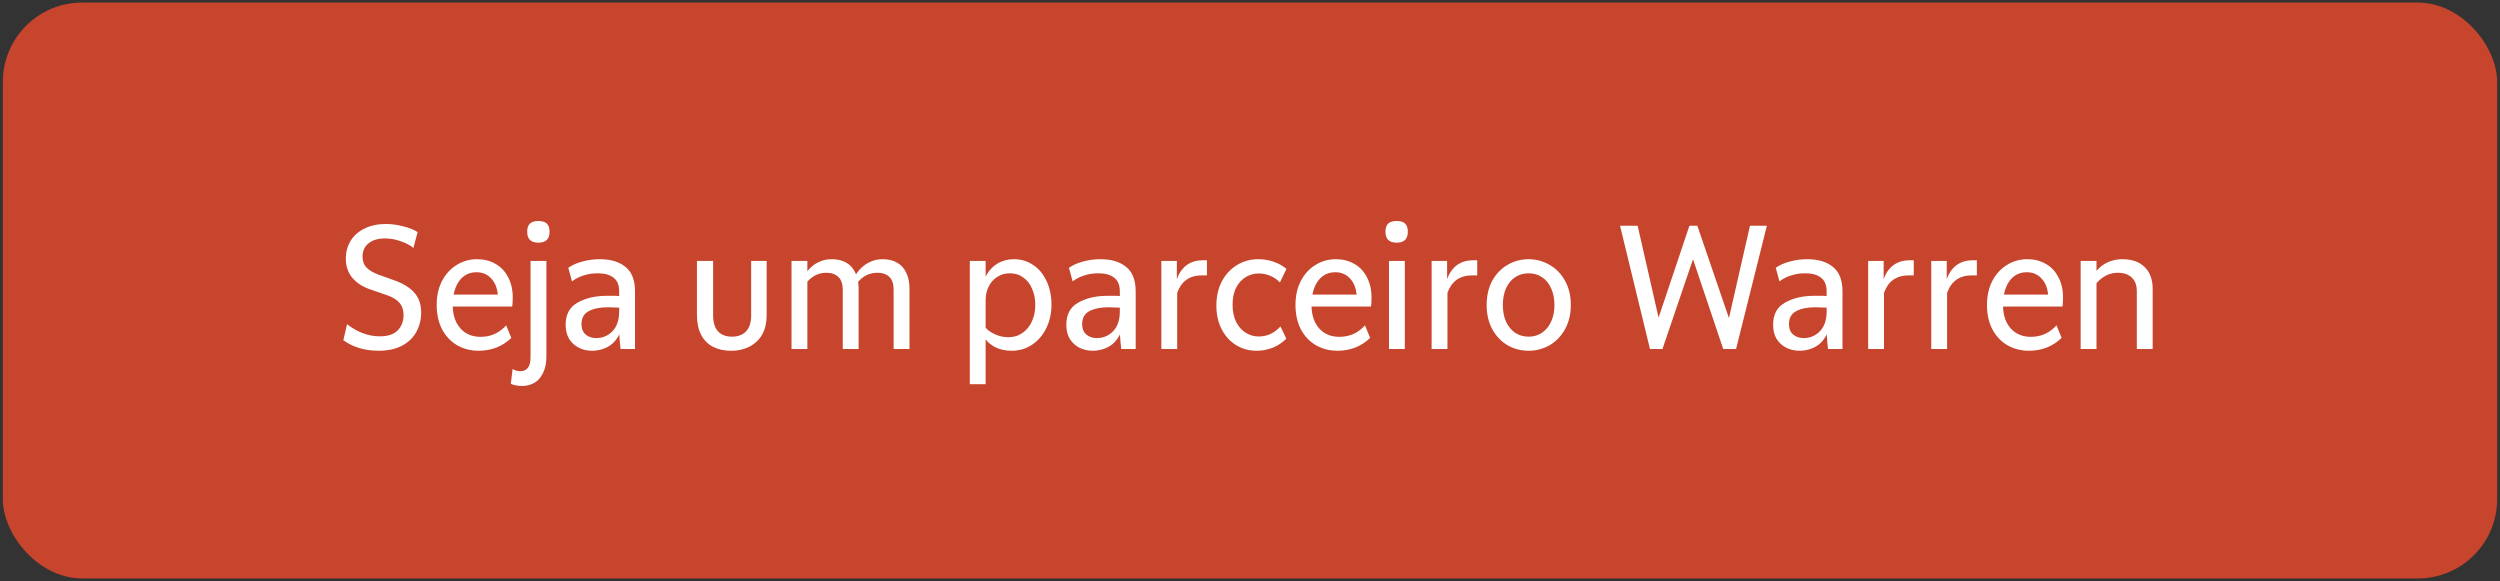
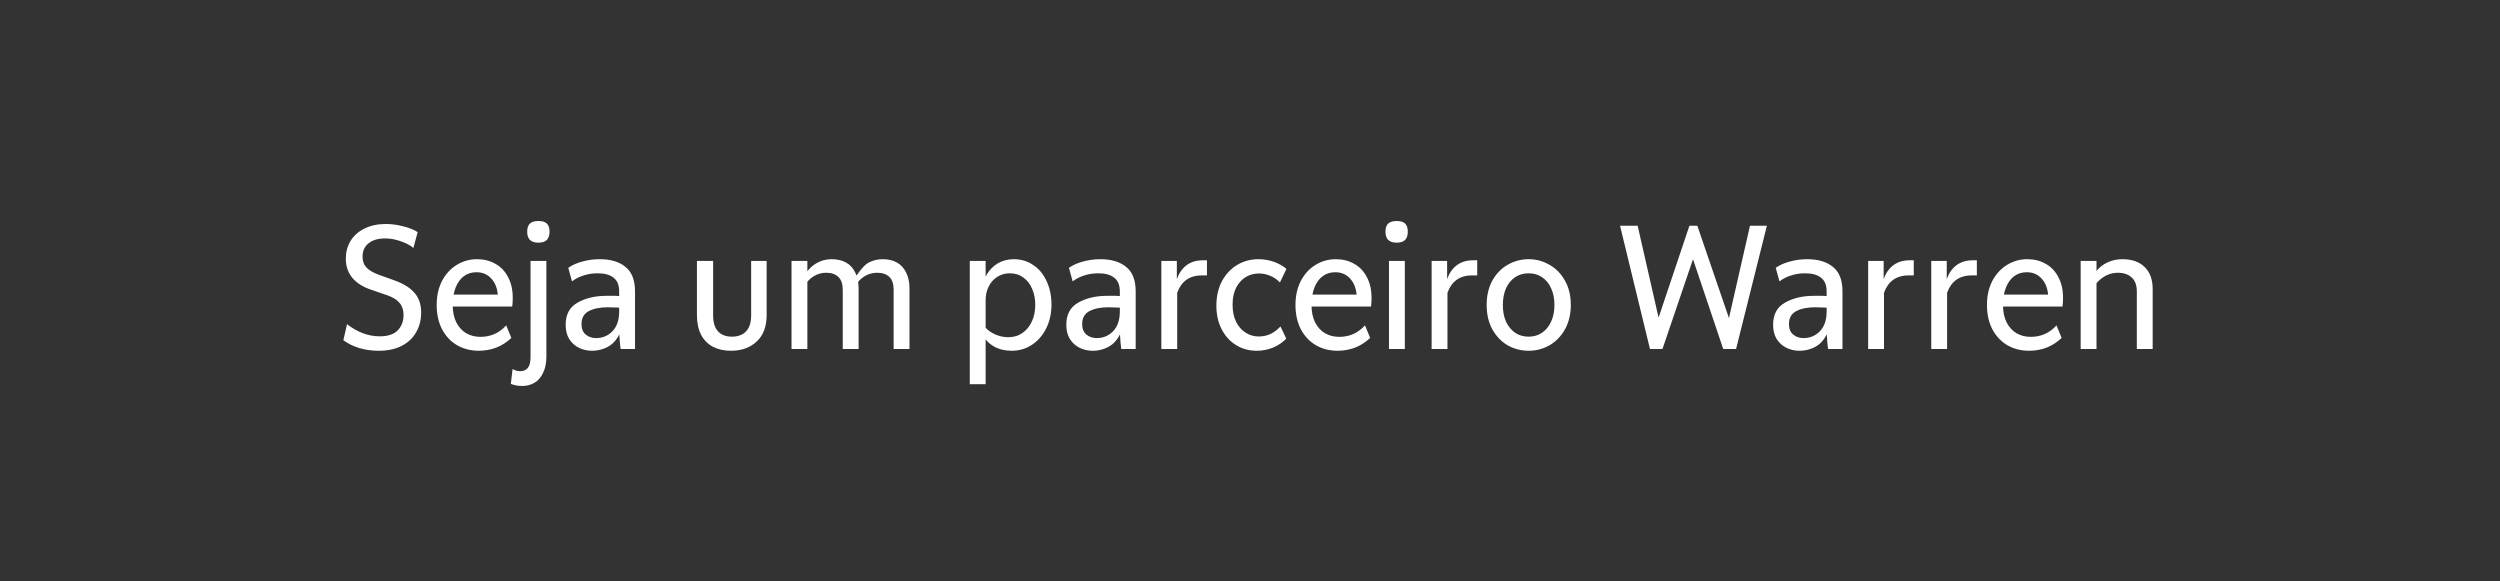
<svg xmlns="http://www.w3.org/2000/svg" width="284" height="66" viewBox="0 0 284 66" fill="none">
  <rect x="0" y="0" width="284" height="66" fill="#333333" stroke="none" />
-   <rect x="0.324" y="0.29" width="283.352" height="65.42" rx="9.008" fill="#C7452D" />
-   <path d="M43.004 39.846C42.244 39.846 41.517 39.745 40.824 39.545C40.13 39.332 39.524 39.032 39.004 38.645L39.424 36.825C39.984 37.266 40.577 37.605 41.204 37.846C41.831 38.086 42.477 38.206 43.144 38.206C44.064 38.206 44.744 37.979 45.184 37.526C45.624 37.072 45.844 36.486 45.844 35.766C45.844 35.219 45.691 34.766 45.384 34.406C45.09 34.045 44.611 33.752 43.944 33.526L42.144 32.906C41.251 32.612 40.55 32.172 40.044 31.585C39.537 30.985 39.284 30.245 39.284 29.366C39.284 28.632 39.464 27.965 39.824 27.366C40.197 26.765 40.724 26.299 41.404 25.965C42.097 25.619 42.904 25.445 43.824 25.445C44.477 25.445 45.13 25.532 45.784 25.706C46.45 25.866 47.004 26.085 47.444 26.366L46.964 28.166C46.55 27.832 46.05 27.572 45.464 27.386C44.891 27.186 44.317 27.085 43.744 27.085C42.944 27.085 42.317 27.272 41.864 27.645C41.41 28.006 41.184 28.512 41.184 29.166C41.184 29.672 41.337 30.085 41.644 30.405C41.964 30.726 42.437 30.999 43.064 31.226L44.684 31.805C45.764 32.179 46.557 32.659 47.064 33.245C47.584 33.819 47.844 34.572 47.844 35.505C47.844 36.332 47.657 37.072 47.284 37.725C46.924 38.379 46.377 38.899 45.644 39.285C44.924 39.659 44.044 39.846 43.004 39.846ZM54.387 39.846C53.467 39.846 52.64 39.632 51.907 39.206C51.187 38.779 50.62 38.172 50.207 37.386C49.807 36.599 49.607 35.685 49.607 34.645C49.607 33.619 49.807 32.712 50.207 31.925C50.62 31.139 51.174 30.532 51.867 30.105C52.574 29.666 53.347 29.445 54.187 29.445C54.974 29.445 55.667 29.619 56.267 29.965C56.88 30.299 57.36 30.799 57.707 31.465C58.067 32.119 58.247 32.906 58.247 33.825C58.247 34.239 58.227 34.572 58.187 34.825H51.247V33.465H57.147L56.567 34.285C56.62 33.219 56.414 32.392 55.947 31.805C55.494 31.219 54.887 30.925 54.127 30.925C53.58 30.925 53.107 31.072 52.707 31.366C52.307 31.659 51.994 32.086 51.767 32.645C51.54 33.206 51.427 33.872 51.427 34.645C51.427 35.406 51.56 36.059 51.827 36.605C52.107 37.152 52.48 37.566 52.947 37.846C53.427 38.126 53.967 38.266 54.567 38.266C55.14 38.266 55.66 38.166 56.127 37.965C56.607 37.766 57.067 37.432 57.507 36.965L58.087 38.386C57.594 38.865 57.027 39.232 56.387 39.486C55.76 39.725 55.094 39.846 54.387 39.846ZM59.329 43.846C58.836 43.846 58.402 43.766 58.029 43.605L58.229 41.925C58.495 42.086 58.789 42.166 59.109 42.166C59.482 42.166 59.769 42.039 59.969 41.785C60.169 41.532 60.269 41.132 60.269 40.586V29.645H62.069V40.505C62.069 41.252 61.942 41.872 61.689 42.365C61.449 42.872 61.122 43.245 60.709 43.486C60.295 43.725 59.836 43.846 59.329 43.846ZM61.169 27.566C60.729 27.566 60.402 27.459 60.189 27.245C59.989 27.032 59.889 26.726 59.889 26.326C59.889 25.912 59.989 25.605 60.189 25.405C60.402 25.206 60.729 25.105 61.169 25.105C61.609 25.105 61.929 25.206 62.129 25.405C62.329 25.605 62.429 25.912 62.429 26.326C62.429 26.726 62.329 27.032 62.129 27.245C61.929 27.459 61.609 27.566 61.169 27.566ZM67.258 39.846C66.712 39.846 66.212 39.732 65.758 39.505C65.305 39.279 64.938 38.946 64.658 38.505C64.391 38.066 64.258 37.526 64.258 36.886C64.258 35.725 64.705 34.892 65.598 34.386C66.505 33.865 67.612 33.605 68.918 33.605C69.118 33.605 69.265 33.605 69.358 33.605C69.465 33.605 69.625 33.605 69.838 33.605L70.338 33.626V33.105C70.338 32.386 70.125 31.866 69.698 31.546C69.285 31.212 68.678 31.046 67.878 31.046C67.332 31.046 66.811 31.125 66.318 31.285C65.825 31.432 65.378 31.659 64.978 31.965L64.558 30.425C65.011 30.105 65.552 29.866 66.178 29.706C66.805 29.532 67.458 29.445 68.138 29.445C69.378 29.445 70.352 29.739 71.058 30.326C71.778 30.899 72.138 31.826 72.138 33.105V39.645H70.498C70.431 39.152 70.385 38.599 70.358 37.986C70.132 38.425 69.858 38.785 69.538 39.066C69.218 39.332 68.865 39.526 68.478 39.645C68.091 39.779 67.685 39.846 67.258 39.846ZM67.718 38.406C68.451 38.406 69.072 38.145 69.578 37.626C70.085 37.092 70.338 36.346 70.338 35.386V34.946C69.805 34.919 69.371 34.906 69.038 34.906C68.158 34.906 67.438 35.052 66.878 35.346C66.332 35.639 66.058 36.126 66.058 36.806C66.058 37.339 66.218 37.739 66.538 38.005C66.858 38.272 67.251 38.406 67.718 38.406ZM83.031 39.846C82.271 39.846 81.597 39.699 81.011 39.406C80.424 39.099 79.971 38.645 79.651 38.045C79.331 37.432 79.171 36.672 79.171 35.766V29.645H81.011V35.825C81.011 36.639 81.198 37.245 81.571 37.645C81.944 38.045 82.471 38.245 83.151 38.245C83.831 38.245 84.364 38.045 84.751 37.645C85.138 37.245 85.331 36.639 85.331 35.825V29.645H87.091V35.766C87.091 37.099 86.711 38.112 85.951 38.806C85.204 39.499 84.231 39.846 83.031 39.846ZM89.917 29.645H91.717V39.645H89.917V29.645ZM95.737 32.925C95.737 32.259 95.571 31.772 95.237 31.465C94.917 31.145 94.457 30.985 93.857 30.985C93.324 30.985 92.837 31.125 92.397 31.405C91.957 31.686 91.597 32.079 91.317 32.586L90.997 32.026C91.237 31.479 91.524 31.019 91.857 30.645C92.191 30.259 92.577 29.965 93.017 29.765C93.457 29.552 93.944 29.445 94.477 29.445C95.117 29.445 95.664 29.572 96.117 29.826C96.571 30.079 96.917 30.459 97.157 30.965C97.411 31.459 97.537 32.059 97.537 32.766V39.645H95.737V32.925ZM101.517 32.925C101.517 32.259 101.357 31.772 101.037 31.465C100.717 31.145 100.257 30.985 99.657 30.985C99.111 30.985 98.617 31.125 98.177 31.405C97.737 31.686 97.377 32.079 97.097 32.586L96.797 32.026C97.024 31.479 97.304 31.019 97.637 30.645C97.984 30.259 98.377 29.965 98.817 29.765C99.257 29.552 99.744 29.445 100.277 29.445C100.904 29.445 101.444 29.572 101.897 29.826C102.351 30.079 102.697 30.459 102.937 30.965C103.191 31.459 103.317 32.059 103.317 32.766V39.645H101.517V32.925ZM115.187 29.445C116 29.445 116.727 29.666 117.367 30.105C118.02 30.532 118.527 31.139 118.887 31.925C119.26 32.712 119.447 33.605 119.447 34.605C119.447 35.605 119.247 36.505 118.847 37.306C118.447 38.105 117.9 38.732 117.207 39.185C116.527 39.626 115.767 39.846 114.927 39.846C114.154 39.846 113.474 39.679 112.887 39.346C112.314 39.012 111.914 38.586 111.687 38.066L111.907 37.166C112.187 37.499 112.567 37.772 113.047 37.986C113.527 38.199 114.027 38.306 114.547 38.306C115.16 38.306 115.694 38.145 116.147 37.825C116.614 37.505 116.974 37.066 117.227 36.505C117.48 35.946 117.607 35.319 117.607 34.626C117.607 33.959 117.487 33.352 117.247 32.806C117.02 32.259 116.687 31.832 116.247 31.526C115.82 31.206 115.307 31.046 114.707 31.046C114.174 31.046 113.694 31.186 113.267 31.465C112.854 31.732 112.534 32.099 112.307 32.566C112.08 33.019 111.967 33.532 111.967 34.105L111.527 32.886C111.607 32.259 111.8 31.686 112.107 31.166C112.427 30.632 112.847 30.212 113.367 29.905C113.9 29.599 114.507 29.445 115.187 29.445ZM111.967 43.645H110.167V29.645H111.967V43.645ZM124.133 39.846C123.586 39.846 123.086 39.732 122.633 39.505C122.18 39.279 121.813 38.946 121.533 38.505C121.266 38.066 121.133 37.526 121.133 36.886C121.133 35.725 121.58 34.892 122.473 34.386C123.38 33.865 124.486 33.605 125.793 33.605C125.993 33.605 126.14 33.605 126.233 33.605C126.34 33.605 126.5 33.605 126.713 33.605L127.213 33.626V33.105C127.213 32.386 127 31.866 126.573 31.546C126.16 31.212 125.553 31.046 124.753 31.046C124.206 31.046 123.686 31.125 123.193 31.285C122.7 31.432 122.253 31.659 121.853 31.965L121.433 30.425C121.886 30.105 122.426 29.866 123.053 29.706C123.68 29.532 124.333 29.445 125.013 29.445C126.253 29.445 127.226 29.739 127.933 30.326C128.653 30.899 129.013 31.826 129.013 33.105V39.645H127.373C127.306 39.152 127.26 38.599 127.233 37.986C127.006 38.425 126.733 38.785 126.413 39.066C126.093 39.332 125.74 39.526 125.353 39.645C124.966 39.779 124.56 39.846 124.133 39.846ZM124.593 38.406C125.326 38.406 125.946 38.145 126.453 37.626C126.96 37.092 127.213 36.346 127.213 35.386V34.946C126.68 34.919 126.246 34.906 125.913 34.906C125.033 34.906 124.313 35.052 123.753 35.346C123.206 35.639 122.933 36.126 122.933 36.806C122.933 37.339 123.093 37.739 123.413 38.005C123.733 38.272 124.126 38.406 124.593 38.406ZM131.929 29.645H133.689V31.726C133.849 31.259 134.062 30.872 134.329 30.566C134.596 30.245 134.922 29.999 135.309 29.826C135.696 29.652 136.156 29.566 136.689 29.566H137.109V31.285H136.549C135.816 31.285 135.216 31.459 134.749 31.805C134.296 32.139 133.956 32.626 133.729 33.266V39.645H131.929V29.645ZM142.761 39.846C141.894 39.846 141.114 39.632 140.421 39.206C139.728 38.779 139.181 38.179 138.781 37.406C138.381 36.632 138.181 35.739 138.181 34.725C138.181 33.659 138.394 32.725 138.821 31.925C139.261 31.125 139.841 30.512 140.561 30.085C141.281 29.659 142.081 29.445 142.961 29.445C143.574 29.445 144.161 29.546 144.721 29.745C145.281 29.945 145.754 30.212 146.141 30.546L145.401 32.086C145.068 31.739 144.694 31.485 144.281 31.326C143.881 31.152 143.454 31.066 143.001 31.066C142.454 31.066 141.954 31.206 141.501 31.485C141.061 31.752 140.701 32.152 140.421 32.685C140.154 33.219 140.021 33.859 140.021 34.605C140.021 35.365 140.154 36.019 140.421 36.566C140.701 37.112 141.068 37.526 141.521 37.806C141.974 38.086 142.461 38.225 142.981 38.225C143.461 38.225 143.908 38.132 144.321 37.946C144.734 37.745 145.114 37.459 145.461 37.086L146.121 38.465C145.721 38.892 145.221 39.232 144.621 39.486C144.021 39.725 143.401 39.846 142.761 39.846ZM151.946 39.846C151.026 39.846 150.199 39.632 149.466 39.206C148.746 38.779 148.179 38.172 147.766 37.386C147.366 36.599 147.166 35.685 147.166 34.645C147.166 33.619 147.366 32.712 147.766 31.925C148.179 31.139 148.732 30.532 149.426 30.105C150.132 29.666 150.906 29.445 151.746 29.445C152.532 29.445 153.226 29.619 153.826 29.965C154.439 30.299 154.919 30.799 155.266 31.465C155.626 32.119 155.806 32.906 155.806 33.825C155.806 34.239 155.786 34.572 155.746 34.825H148.806V33.465H154.706L154.126 34.285C154.179 33.219 153.972 32.392 153.506 31.805C153.052 31.219 152.446 30.925 151.686 30.925C151.139 30.925 150.666 31.072 150.266 31.366C149.866 31.659 149.552 32.086 149.326 32.645C149.099 33.206 148.986 33.872 148.986 34.645C148.986 35.406 149.119 36.059 149.386 36.605C149.666 37.152 150.039 37.566 150.506 37.846C150.986 38.126 151.526 38.266 152.126 38.266C152.699 38.266 153.219 38.166 153.686 37.965C154.166 37.766 154.626 37.432 155.066 36.965L155.646 38.386C155.152 38.865 154.586 39.232 153.946 39.486C153.319 39.725 152.652 39.846 151.946 39.846ZM157.788 29.645H159.588V39.645H157.788V29.645ZM158.668 27.566C158.228 27.566 157.901 27.459 157.688 27.245C157.488 27.032 157.388 26.726 157.388 26.326C157.388 25.912 157.488 25.605 157.688 25.405C157.901 25.206 158.228 25.105 158.668 25.105C159.108 25.105 159.428 25.206 159.628 25.405C159.828 25.605 159.928 25.912 159.928 26.326C159.928 26.726 159.828 27.032 159.628 27.245C159.428 27.459 159.108 27.566 158.668 27.566ZM162.632 29.645H164.392V31.726C164.552 31.259 164.765 30.872 165.032 30.566C165.299 30.245 165.625 29.999 166.012 29.826C166.399 29.652 166.859 29.566 167.392 29.566H167.812V31.285H167.252C166.519 31.285 165.919 31.459 165.452 31.805C164.999 32.139 164.659 32.626 164.432 33.266V39.645H162.632V29.645ZM173.664 39.846C172.798 39.846 171.998 39.639 171.264 39.225C170.544 38.799 169.964 38.192 169.524 37.406C169.098 36.619 168.884 35.699 168.884 34.645C168.884 33.592 169.098 32.672 169.524 31.886C169.964 31.099 170.544 30.499 171.264 30.085C171.998 29.659 172.798 29.445 173.664 29.445C174.504 29.445 175.291 29.659 176.024 30.085C176.758 30.499 177.344 31.099 177.784 31.886C178.224 32.672 178.444 33.592 178.444 34.645C178.444 35.685 178.224 36.605 177.784 37.406C177.344 38.192 176.758 38.799 176.024 39.225C175.291 39.639 174.504 39.846 173.664 39.846ZM173.664 38.245C174.224 38.245 174.724 38.099 175.164 37.806C175.618 37.499 175.964 37.079 176.204 36.545C176.458 35.999 176.584 35.365 176.584 34.645C176.584 33.925 176.458 33.292 176.204 32.745C175.964 32.199 175.618 31.779 175.164 31.485C174.724 31.192 174.224 31.046 173.664 31.046C173.078 31.046 172.564 31.192 172.124 31.485C171.684 31.779 171.338 32.199 171.084 32.745C170.844 33.292 170.724 33.925 170.724 34.645C170.724 35.365 170.844 35.999 171.084 36.545C171.338 37.079 171.684 37.499 172.124 37.806C172.564 38.099 173.078 38.245 173.664 38.245ZM184.037 25.645H186.037L188.697 37.325H187.997L191.917 25.645H192.817L196.817 37.325H196.137L198.797 25.645H200.717L197.217 39.645H195.757L192.117 28.826H192.537L188.857 39.645H187.437L184.037 25.645ZM204.426 39.846C203.879 39.846 203.379 39.732 202.926 39.505C202.473 39.279 202.106 38.946 201.826 38.505C201.559 38.066 201.426 37.526 201.426 36.886C201.426 35.725 201.873 34.892 202.766 34.386C203.673 33.865 204.779 33.605 206.086 33.605C206.286 33.605 206.433 33.605 206.526 33.605C206.633 33.605 206.793 33.605 207.006 33.605L207.506 33.626V33.105C207.506 32.386 207.293 31.866 206.866 31.546C206.453 31.212 205.846 31.046 205.046 31.046C204.499 31.046 203.979 31.125 203.486 31.285C202.993 31.432 202.546 31.659 202.146 31.965L201.726 30.425C202.179 30.105 202.719 29.866 203.346 29.706C203.973 29.532 204.626 29.445 205.306 29.445C206.546 29.445 207.519 29.739 208.226 30.326C208.946 30.899 209.306 31.826 209.306 33.105V39.645H207.666C207.599 39.152 207.553 38.599 207.526 37.986C207.299 38.425 207.026 38.785 206.706 39.066C206.386 39.332 206.033 39.526 205.646 39.645C205.259 39.779 204.853 39.846 204.426 39.846ZM204.886 38.406C205.619 38.406 206.239 38.145 206.746 37.626C207.253 37.092 207.506 36.346 207.506 35.386V34.946C206.973 34.919 206.539 34.906 206.206 34.906C205.326 34.906 204.606 35.052 204.046 35.346C203.499 35.639 203.226 36.126 203.226 36.806C203.226 37.339 203.386 37.739 203.706 38.005C204.026 38.272 204.419 38.406 204.886 38.406ZM212.222 29.645H213.982V31.726C214.142 31.259 214.355 30.872 214.622 30.566C214.889 30.245 215.215 29.999 215.602 29.826C215.989 29.652 216.449 29.566 216.982 29.566H217.402V31.285H216.842C216.109 31.285 215.509 31.459 215.042 31.805C214.589 32.139 214.249 32.626 214.022 33.266V39.645H212.222V29.645ZM219.39 29.645H221.15V31.726C221.31 31.259 221.523 30.872 221.79 30.566C222.057 30.245 222.383 29.999 222.77 29.826C223.157 29.652 223.617 29.566 224.15 29.566H224.57V31.285H224.01C223.277 31.285 222.677 31.459 222.21 31.805C221.757 32.139 221.417 32.626 221.19 33.266V39.645H219.39V29.645ZM230.5 39.846C229.58 39.846 228.754 39.632 228.02 39.206C227.3 38.779 226.734 38.172 226.32 37.386C225.92 36.599 225.72 35.685 225.72 34.645C225.72 33.619 225.92 32.712 226.32 31.925C226.734 31.139 227.287 30.532 227.98 30.105C228.687 29.666 229.46 29.445 230.3 29.445C231.087 29.445 231.78 29.619 232.38 29.965C232.994 30.299 233.474 30.799 233.82 31.465C234.18 32.119 234.36 32.906 234.36 33.825C234.36 34.239 234.34 34.572 234.3 34.825H227.36V33.465H233.26L232.68 34.285C232.734 33.219 232.527 32.392 232.06 31.805C231.607 31.219 231 30.925 230.24 30.925C229.694 30.925 229.22 31.072 228.82 31.366C228.42 31.659 228.107 32.086 227.88 32.645C227.654 33.206 227.54 33.872 227.54 34.645C227.54 35.406 227.674 36.059 227.94 36.605C228.22 37.152 228.594 37.566 229.06 37.846C229.54 38.126 230.08 38.266 230.68 38.266C231.254 38.266 231.774 38.166 232.24 37.965C232.72 37.766 233.18 37.432 233.62 36.965L234.2 38.386C233.707 38.865 233.14 39.232 232.5 39.486C231.874 39.725 231.207 39.846 230.5 39.846ZM242.743 33.105C242.743 32.399 242.549 31.872 242.163 31.526C241.789 31.166 241.256 30.985 240.563 30.985C239.963 30.985 239.409 31.159 238.903 31.506C238.396 31.839 237.983 32.312 237.663 32.925L237.243 32.505C237.456 31.852 237.743 31.299 238.103 30.846C238.476 30.379 238.916 30.032 239.423 29.805C239.929 29.566 240.489 29.445 241.103 29.445C242.196 29.445 243.043 29.745 243.643 30.346C244.243 30.932 244.543 31.759 244.543 32.825V39.645H242.743V33.105ZM236.363 29.645H238.163V39.645H236.363V29.645Z" fill="white" />
+   <path d="M43.004 39.846C42.244 39.846 41.517 39.745 40.824 39.545C40.13 39.332 39.524 39.032 39.004 38.645L39.424 36.825C39.984 37.266 40.577 37.605 41.204 37.846C41.831 38.086 42.477 38.206 43.144 38.206C44.064 38.206 44.744 37.979 45.184 37.526C45.624 37.072 45.844 36.486 45.844 35.766C45.844 35.219 45.691 34.766 45.384 34.406C45.09 34.045 44.611 33.752 43.944 33.526L42.144 32.906C41.251 32.612 40.55 32.172 40.044 31.585C39.537 30.985 39.284 30.245 39.284 29.366C39.284 28.632 39.464 27.965 39.824 27.366C40.197 26.765 40.724 26.299 41.404 25.965C42.097 25.619 42.904 25.445 43.824 25.445C44.477 25.445 45.13 25.532 45.784 25.706C46.45 25.866 47.004 26.085 47.444 26.366L46.964 28.166C46.55 27.832 46.05 27.572 45.464 27.386C44.891 27.186 44.317 27.085 43.744 27.085C42.944 27.085 42.317 27.272 41.864 27.645C41.41 28.006 41.184 28.512 41.184 29.166C41.184 29.672 41.337 30.085 41.644 30.405C41.964 30.726 42.437 30.999 43.064 31.226L44.684 31.805C45.764 32.179 46.557 32.659 47.064 33.245C47.584 33.819 47.844 34.572 47.844 35.505C47.844 36.332 47.657 37.072 47.284 37.725C46.924 38.379 46.377 38.899 45.644 39.285C44.924 39.659 44.044 39.846 43.004 39.846ZM54.387 39.846C53.467 39.846 52.64 39.632 51.907 39.206C51.187 38.779 50.62 38.172 50.207 37.386C49.807 36.599 49.607 35.685 49.607 34.645C49.607 33.619 49.807 32.712 50.207 31.925C50.62 31.139 51.174 30.532 51.867 30.105C52.574 29.666 53.347 29.445 54.187 29.445C54.974 29.445 55.667 29.619 56.267 29.965C56.88 30.299 57.36 30.799 57.707 31.465C58.067 32.119 58.247 32.906 58.247 33.825C58.247 34.239 58.227 34.572 58.187 34.825H51.247V33.465H57.147L56.567 34.285C56.62 33.219 56.414 32.392 55.947 31.805C55.494 31.219 54.887 30.925 54.127 30.925C53.58 30.925 53.107 31.072 52.707 31.366C52.307 31.659 51.994 32.086 51.767 32.645C51.54 33.206 51.427 33.872 51.427 34.645C51.427 35.406 51.56 36.059 51.827 36.605C52.107 37.152 52.48 37.566 52.947 37.846C53.427 38.126 53.967 38.266 54.567 38.266C55.14 38.266 55.66 38.166 56.127 37.965C56.607 37.766 57.067 37.432 57.507 36.965L58.087 38.386C57.594 38.865 57.027 39.232 56.387 39.486C55.76 39.725 55.094 39.846 54.387 39.846ZM59.329 43.846C58.836 43.846 58.402 43.766 58.029 43.605L58.229 41.925C58.495 42.086 58.789 42.166 59.109 42.166C59.482 42.166 59.769 42.039 59.969 41.785C60.169 41.532 60.269 41.132 60.269 40.586V29.645H62.069V40.505C62.069 41.252 61.942 41.872 61.689 42.365C61.449 42.872 61.122 43.245 60.709 43.486C60.295 43.725 59.836 43.846 59.329 43.846ZM61.169 27.566C60.729 27.566 60.402 27.459 60.189 27.245C59.989 27.032 59.889 26.726 59.889 26.326C59.889 25.912 59.989 25.605 60.189 25.405C60.402 25.206 60.729 25.105 61.169 25.105C61.609 25.105 61.929 25.206 62.129 25.405C62.329 25.605 62.429 25.912 62.429 26.326C62.429 26.726 62.329 27.032 62.129 27.245C61.929 27.459 61.609 27.566 61.169 27.566ZM67.258 39.846C66.712 39.846 66.212 39.732 65.758 39.505C65.305 39.279 64.938 38.946 64.658 38.505C64.391 38.066 64.258 37.526 64.258 36.886C64.258 35.725 64.705 34.892 65.598 34.386C66.505 33.865 67.612 33.605 68.918 33.605C69.118 33.605 69.265 33.605 69.358 33.605C69.465 33.605 69.625 33.605 69.838 33.605L70.338 33.626V33.105C70.338 32.386 70.125 31.866 69.698 31.546C69.285 31.212 68.678 31.046 67.878 31.046C67.332 31.046 66.811 31.125 66.318 31.285C65.825 31.432 65.378 31.659 64.978 31.965L64.558 30.425C65.011 30.105 65.552 29.866 66.178 29.706C66.805 29.532 67.458 29.445 68.138 29.445C69.378 29.445 70.352 29.739 71.058 30.326C71.778 30.899 72.138 31.826 72.138 33.105V39.645H70.498C70.431 39.152 70.385 38.599 70.358 37.986C70.132 38.425 69.858 38.785 69.538 39.066C69.218 39.332 68.865 39.526 68.478 39.645C68.091 39.779 67.685 39.846 67.258 39.846ZM67.718 38.406C68.451 38.406 69.072 38.145 69.578 37.626C70.085 37.092 70.338 36.346 70.338 35.386V34.946C69.805 34.919 69.371 34.906 69.038 34.906C68.158 34.906 67.438 35.052 66.878 35.346C66.332 35.639 66.058 36.126 66.058 36.806C66.058 37.339 66.218 37.739 66.538 38.005C66.858 38.272 67.251 38.406 67.718 38.406ZM83.031 39.846C82.271 39.846 81.597 39.699 81.011 39.406C80.424 39.099 79.971 38.645 79.651 38.045C79.331 37.432 79.171 36.672 79.171 35.766V29.645H81.011V35.825C81.011 36.639 81.198 37.245 81.571 37.645C81.944 38.045 82.471 38.245 83.151 38.245C83.831 38.245 84.364 38.045 84.751 37.645C85.138 37.245 85.331 36.639 85.331 35.825V29.645H87.091V35.766C87.091 37.099 86.711 38.112 85.951 38.806C85.204 39.499 84.231 39.846 83.031 39.846ZM89.917 29.645H91.717V39.645H89.917V29.645ZM95.737 32.925C95.737 32.259 95.571 31.772 95.237 31.465C94.917 31.145 94.457 30.985 93.857 30.985C93.324 30.985 92.837 31.125 92.397 31.405C91.957 31.686 91.597 32.079 91.317 32.586L90.997 32.026C91.237 31.479 91.524 31.019 91.857 30.645C92.191 30.259 92.577 29.965 93.017 29.765C93.457 29.552 93.944 29.445 94.477 29.445C95.117 29.445 95.664 29.572 96.117 29.826C96.571 30.079 96.917 30.459 97.157 30.965C97.411 31.459 97.537 32.059 97.537 32.766V39.645H95.737V32.925ZM101.517 32.925C101.517 32.259 101.357 31.772 101.037 31.465C100.717 31.145 100.257 30.985 99.657 30.985C99.111 30.985 98.617 31.125 98.177 31.405C97.737 31.686 97.377 32.079 97.097 32.586L96.797 32.026C97.984 30.259 98.377 29.965 98.817 29.765C99.257 29.552 99.744 29.445 100.277 29.445C100.904 29.445 101.444 29.572 101.897 29.826C102.351 30.079 102.697 30.459 102.937 30.965C103.191 31.459 103.317 32.059 103.317 32.766V39.645H101.517V32.925ZM115.187 29.445C116 29.445 116.727 29.666 117.367 30.105C118.02 30.532 118.527 31.139 118.887 31.925C119.26 32.712 119.447 33.605 119.447 34.605C119.447 35.605 119.247 36.505 118.847 37.306C118.447 38.105 117.9 38.732 117.207 39.185C116.527 39.626 115.767 39.846 114.927 39.846C114.154 39.846 113.474 39.679 112.887 39.346C112.314 39.012 111.914 38.586 111.687 38.066L111.907 37.166C112.187 37.499 112.567 37.772 113.047 37.986C113.527 38.199 114.027 38.306 114.547 38.306C115.16 38.306 115.694 38.145 116.147 37.825C116.614 37.505 116.974 37.066 117.227 36.505C117.48 35.946 117.607 35.319 117.607 34.626C117.607 33.959 117.487 33.352 117.247 32.806C117.02 32.259 116.687 31.832 116.247 31.526C115.82 31.206 115.307 31.046 114.707 31.046C114.174 31.046 113.694 31.186 113.267 31.465C112.854 31.732 112.534 32.099 112.307 32.566C112.08 33.019 111.967 33.532 111.967 34.105L111.527 32.886C111.607 32.259 111.8 31.686 112.107 31.166C112.427 30.632 112.847 30.212 113.367 29.905C113.9 29.599 114.507 29.445 115.187 29.445ZM111.967 43.645H110.167V29.645H111.967V43.645ZM124.133 39.846C123.586 39.846 123.086 39.732 122.633 39.505C122.18 39.279 121.813 38.946 121.533 38.505C121.266 38.066 121.133 37.526 121.133 36.886C121.133 35.725 121.58 34.892 122.473 34.386C123.38 33.865 124.486 33.605 125.793 33.605C125.993 33.605 126.14 33.605 126.233 33.605C126.34 33.605 126.5 33.605 126.713 33.605L127.213 33.626V33.105C127.213 32.386 127 31.866 126.573 31.546C126.16 31.212 125.553 31.046 124.753 31.046C124.206 31.046 123.686 31.125 123.193 31.285C122.7 31.432 122.253 31.659 121.853 31.965L121.433 30.425C121.886 30.105 122.426 29.866 123.053 29.706C123.68 29.532 124.333 29.445 125.013 29.445C126.253 29.445 127.226 29.739 127.933 30.326C128.653 30.899 129.013 31.826 129.013 33.105V39.645H127.373C127.306 39.152 127.26 38.599 127.233 37.986C127.006 38.425 126.733 38.785 126.413 39.066C126.093 39.332 125.74 39.526 125.353 39.645C124.966 39.779 124.56 39.846 124.133 39.846ZM124.593 38.406C125.326 38.406 125.946 38.145 126.453 37.626C126.96 37.092 127.213 36.346 127.213 35.386V34.946C126.68 34.919 126.246 34.906 125.913 34.906C125.033 34.906 124.313 35.052 123.753 35.346C123.206 35.639 122.933 36.126 122.933 36.806C122.933 37.339 123.093 37.739 123.413 38.005C123.733 38.272 124.126 38.406 124.593 38.406ZM131.929 29.645H133.689V31.726C133.849 31.259 134.062 30.872 134.329 30.566C134.596 30.245 134.922 29.999 135.309 29.826C135.696 29.652 136.156 29.566 136.689 29.566H137.109V31.285H136.549C135.816 31.285 135.216 31.459 134.749 31.805C134.296 32.139 133.956 32.626 133.729 33.266V39.645H131.929V29.645ZM142.761 39.846C141.894 39.846 141.114 39.632 140.421 39.206C139.728 38.779 139.181 38.179 138.781 37.406C138.381 36.632 138.181 35.739 138.181 34.725C138.181 33.659 138.394 32.725 138.821 31.925C139.261 31.125 139.841 30.512 140.561 30.085C141.281 29.659 142.081 29.445 142.961 29.445C143.574 29.445 144.161 29.546 144.721 29.745C145.281 29.945 145.754 30.212 146.141 30.546L145.401 32.086C145.068 31.739 144.694 31.485 144.281 31.326C143.881 31.152 143.454 31.066 143.001 31.066C142.454 31.066 141.954 31.206 141.501 31.485C141.061 31.752 140.701 32.152 140.421 32.685C140.154 33.219 140.021 33.859 140.021 34.605C140.021 35.365 140.154 36.019 140.421 36.566C140.701 37.112 141.068 37.526 141.521 37.806C141.974 38.086 142.461 38.225 142.981 38.225C143.461 38.225 143.908 38.132 144.321 37.946C144.734 37.745 145.114 37.459 145.461 37.086L146.121 38.465C145.721 38.892 145.221 39.232 144.621 39.486C144.021 39.725 143.401 39.846 142.761 39.846ZM151.946 39.846C151.026 39.846 150.199 39.632 149.466 39.206C148.746 38.779 148.179 38.172 147.766 37.386C147.366 36.599 147.166 35.685 147.166 34.645C147.166 33.619 147.366 32.712 147.766 31.925C148.179 31.139 148.732 30.532 149.426 30.105C150.132 29.666 150.906 29.445 151.746 29.445C152.532 29.445 153.226 29.619 153.826 29.965C154.439 30.299 154.919 30.799 155.266 31.465C155.626 32.119 155.806 32.906 155.806 33.825C155.806 34.239 155.786 34.572 155.746 34.825H148.806V33.465H154.706L154.126 34.285C154.179 33.219 153.972 32.392 153.506 31.805C153.052 31.219 152.446 30.925 151.686 30.925C151.139 30.925 150.666 31.072 150.266 31.366C149.866 31.659 149.552 32.086 149.326 32.645C149.099 33.206 148.986 33.872 148.986 34.645C148.986 35.406 149.119 36.059 149.386 36.605C149.666 37.152 150.039 37.566 150.506 37.846C150.986 38.126 151.526 38.266 152.126 38.266C152.699 38.266 153.219 38.166 153.686 37.965C154.166 37.766 154.626 37.432 155.066 36.965L155.646 38.386C155.152 38.865 154.586 39.232 153.946 39.486C153.319 39.725 152.652 39.846 151.946 39.846ZM157.788 29.645H159.588V39.645H157.788V29.645ZM158.668 27.566C158.228 27.566 157.901 27.459 157.688 27.245C157.488 27.032 157.388 26.726 157.388 26.326C157.388 25.912 157.488 25.605 157.688 25.405C157.901 25.206 158.228 25.105 158.668 25.105C159.108 25.105 159.428 25.206 159.628 25.405C159.828 25.605 159.928 25.912 159.928 26.326C159.928 26.726 159.828 27.032 159.628 27.245C159.428 27.459 159.108 27.566 158.668 27.566ZM162.632 29.645H164.392V31.726C164.552 31.259 164.765 30.872 165.032 30.566C165.299 30.245 165.625 29.999 166.012 29.826C166.399 29.652 166.859 29.566 167.392 29.566H167.812V31.285H167.252C166.519 31.285 165.919 31.459 165.452 31.805C164.999 32.139 164.659 32.626 164.432 33.266V39.645H162.632V29.645ZM173.664 39.846C172.798 39.846 171.998 39.639 171.264 39.225C170.544 38.799 169.964 38.192 169.524 37.406C169.098 36.619 168.884 35.699 168.884 34.645C168.884 33.592 169.098 32.672 169.524 31.886C169.964 31.099 170.544 30.499 171.264 30.085C171.998 29.659 172.798 29.445 173.664 29.445C174.504 29.445 175.291 29.659 176.024 30.085C176.758 30.499 177.344 31.099 177.784 31.886C178.224 32.672 178.444 33.592 178.444 34.645C178.444 35.685 178.224 36.605 177.784 37.406C177.344 38.192 176.758 38.799 176.024 39.225C175.291 39.639 174.504 39.846 173.664 39.846ZM173.664 38.245C174.224 38.245 174.724 38.099 175.164 37.806C175.618 37.499 175.964 37.079 176.204 36.545C176.458 35.999 176.584 35.365 176.584 34.645C176.584 33.925 176.458 33.292 176.204 32.745C175.964 32.199 175.618 31.779 175.164 31.485C174.724 31.192 174.224 31.046 173.664 31.046C173.078 31.046 172.564 31.192 172.124 31.485C171.684 31.779 171.338 32.199 171.084 32.745C170.844 33.292 170.724 33.925 170.724 34.645C170.724 35.365 170.844 35.999 171.084 36.545C171.338 37.079 171.684 37.499 172.124 37.806C172.564 38.099 173.078 38.245 173.664 38.245ZM184.037 25.645H186.037L188.697 37.325H187.997L191.917 25.645H192.817L196.817 37.325H196.137L198.797 25.645H200.717L197.217 39.645H195.757L192.117 28.826H192.537L188.857 39.645H187.437L184.037 25.645ZM204.426 39.846C203.879 39.846 203.379 39.732 202.926 39.505C202.473 39.279 202.106 38.946 201.826 38.505C201.559 38.066 201.426 37.526 201.426 36.886C201.426 35.725 201.873 34.892 202.766 34.386C203.673 33.865 204.779 33.605 206.086 33.605C206.286 33.605 206.433 33.605 206.526 33.605C206.633 33.605 206.793 33.605 207.006 33.605L207.506 33.626V33.105C207.506 32.386 207.293 31.866 206.866 31.546C206.453 31.212 205.846 31.046 205.046 31.046C204.499 31.046 203.979 31.125 203.486 31.285C202.993 31.432 202.546 31.659 202.146 31.965L201.726 30.425C202.179 30.105 202.719 29.866 203.346 29.706C203.973 29.532 204.626 29.445 205.306 29.445C206.546 29.445 207.519 29.739 208.226 30.326C208.946 30.899 209.306 31.826 209.306 33.105V39.645H207.666C207.599 39.152 207.553 38.599 207.526 37.986C207.299 38.425 207.026 38.785 206.706 39.066C206.386 39.332 206.033 39.526 205.646 39.645C205.259 39.779 204.853 39.846 204.426 39.846ZM204.886 38.406C205.619 38.406 206.239 38.145 206.746 37.626C207.253 37.092 207.506 36.346 207.506 35.386V34.946C206.973 34.919 206.539 34.906 206.206 34.906C205.326 34.906 204.606 35.052 204.046 35.346C203.499 35.639 203.226 36.126 203.226 36.806C203.226 37.339 203.386 37.739 203.706 38.005C204.026 38.272 204.419 38.406 204.886 38.406ZM212.222 29.645H213.982V31.726C214.142 31.259 214.355 30.872 214.622 30.566C214.889 30.245 215.215 29.999 215.602 29.826C215.989 29.652 216.449 29.566 216.982 29.566H217.402V31.285H216.842C216.109 31.285 215.509 31.459 215.042 31.805C214.589 32.139 214.249 32.626 214.022 33.266V39.645H212.222V29.645ZM219.39 29.645H221.15V31.726C221.31 31.259 221.523 30.872 221.79 30.566C222.057 30.245 222.383 29.999 222.77 29.826C223.157 29.652 223.617 29.566 224.15 29.566H224.57V31.285H224.01C223.277 31.285 222.677 31.459 222.21 31.805C221.757 32.139 221.417 32.626 221.19 33.266V39.645H219.39V29.645ZM230.5 39.846C229.58 39.846 228.754 39.632 228.02 39.206C227.3 38.779 226.734 38.172 226.32 37.386C225.92 36.599 225.72 35.685 225.72 34.645C225.72 33.619 225.92 32.712 226.32 31.925C226.734 31.139 227.287 30.532 227.98 30.105C228.687 29.666 229.46 29.445 230.3 29.445C231.087 29.445 231.78 29.619 232.38 29.965C232.994 30.299 233.474 30.799 233.82 31.465C234.18 32.119 234.36 32.906 234.36 33.825C234.36 34.239 234.34 34.572 234.3 34.825H227.36V33.465H233.26L232.68 34.285C232.734 33.219 232.527 32.392 232.06 31.805C231.607 31.219 231 30.925 230.24 30.925C229.694 30.925 229.22 31.072 228.82 31.366C228.42 31.659 228.107 32.086 227.88 32.645C227.654 33.206 227.54 33.872 227.54 34.645C227.54 35.406 227.674 36.059 227.94 36.605C228.22 37.152 228.594 37.566 229.06 37.846C229.54 38.126 230.08 38.266 230.68 38.266C231.254 38.266 231.774 38.166 232.24 37.965C232.72 37.766 233.18 37.432 233.62 36.965L234.2 38.386C233.707 38.865 233.14 39.232 232.5 39.486C231.874 39.725 231.207 39.846 230.5 39.846ZM242.743 33.105C242.743 32.399 242.549 31.872 242.163 31.526C241.789 31.166 241.256 30.985 240.563 30.985C239.963 30.985 239.409 31.159 238.903 31.506C238.396 31.839 237.983 32.312 237.663 32.925L237.243 32.505C237.456 31.852 237.743 31.299 238.103 30.846C238.476 30.379 238.916 30.032 239.423 29.805C239.929 29.566 240.489 29.445 241.103 29.445C242.196 29.445 243.043 29.745 243.643 30.346C244.243 30.932 244.543 31.759 244.543 32.825V39.645H242.743V33.105ZM236.363 29.645H238.163V39.645H236.363V29.645Z" fill="white" />
</svg>